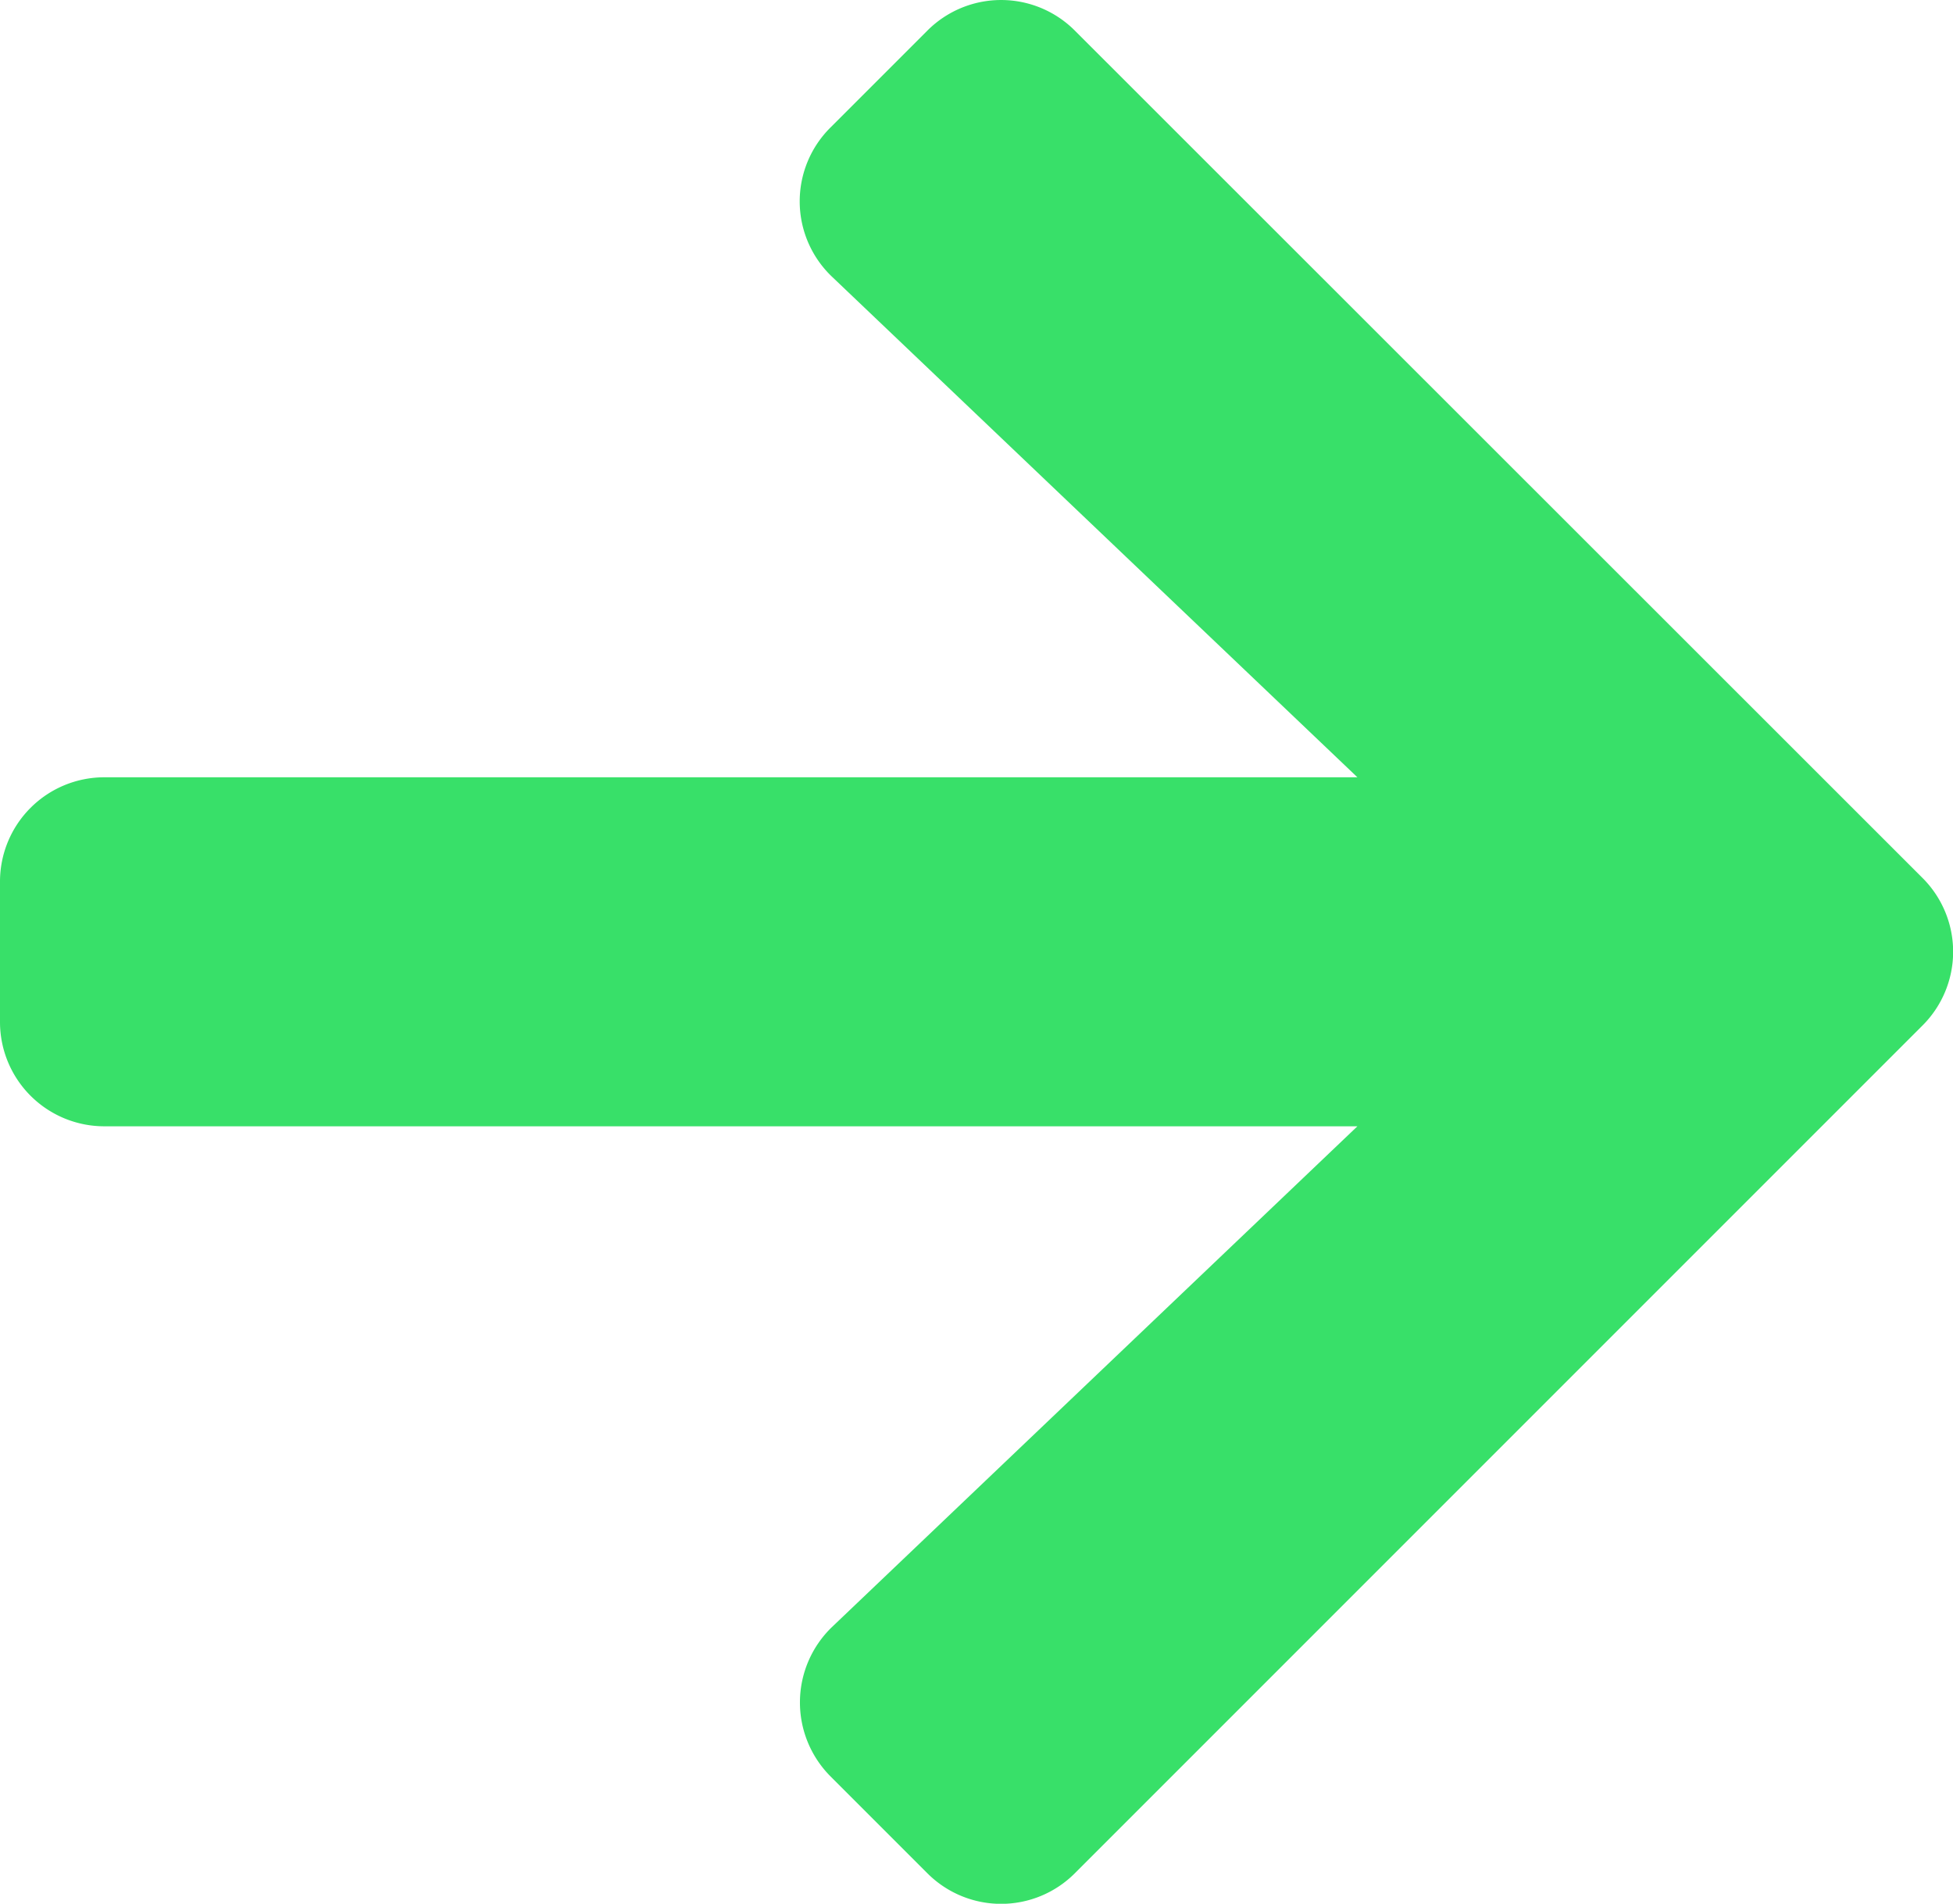
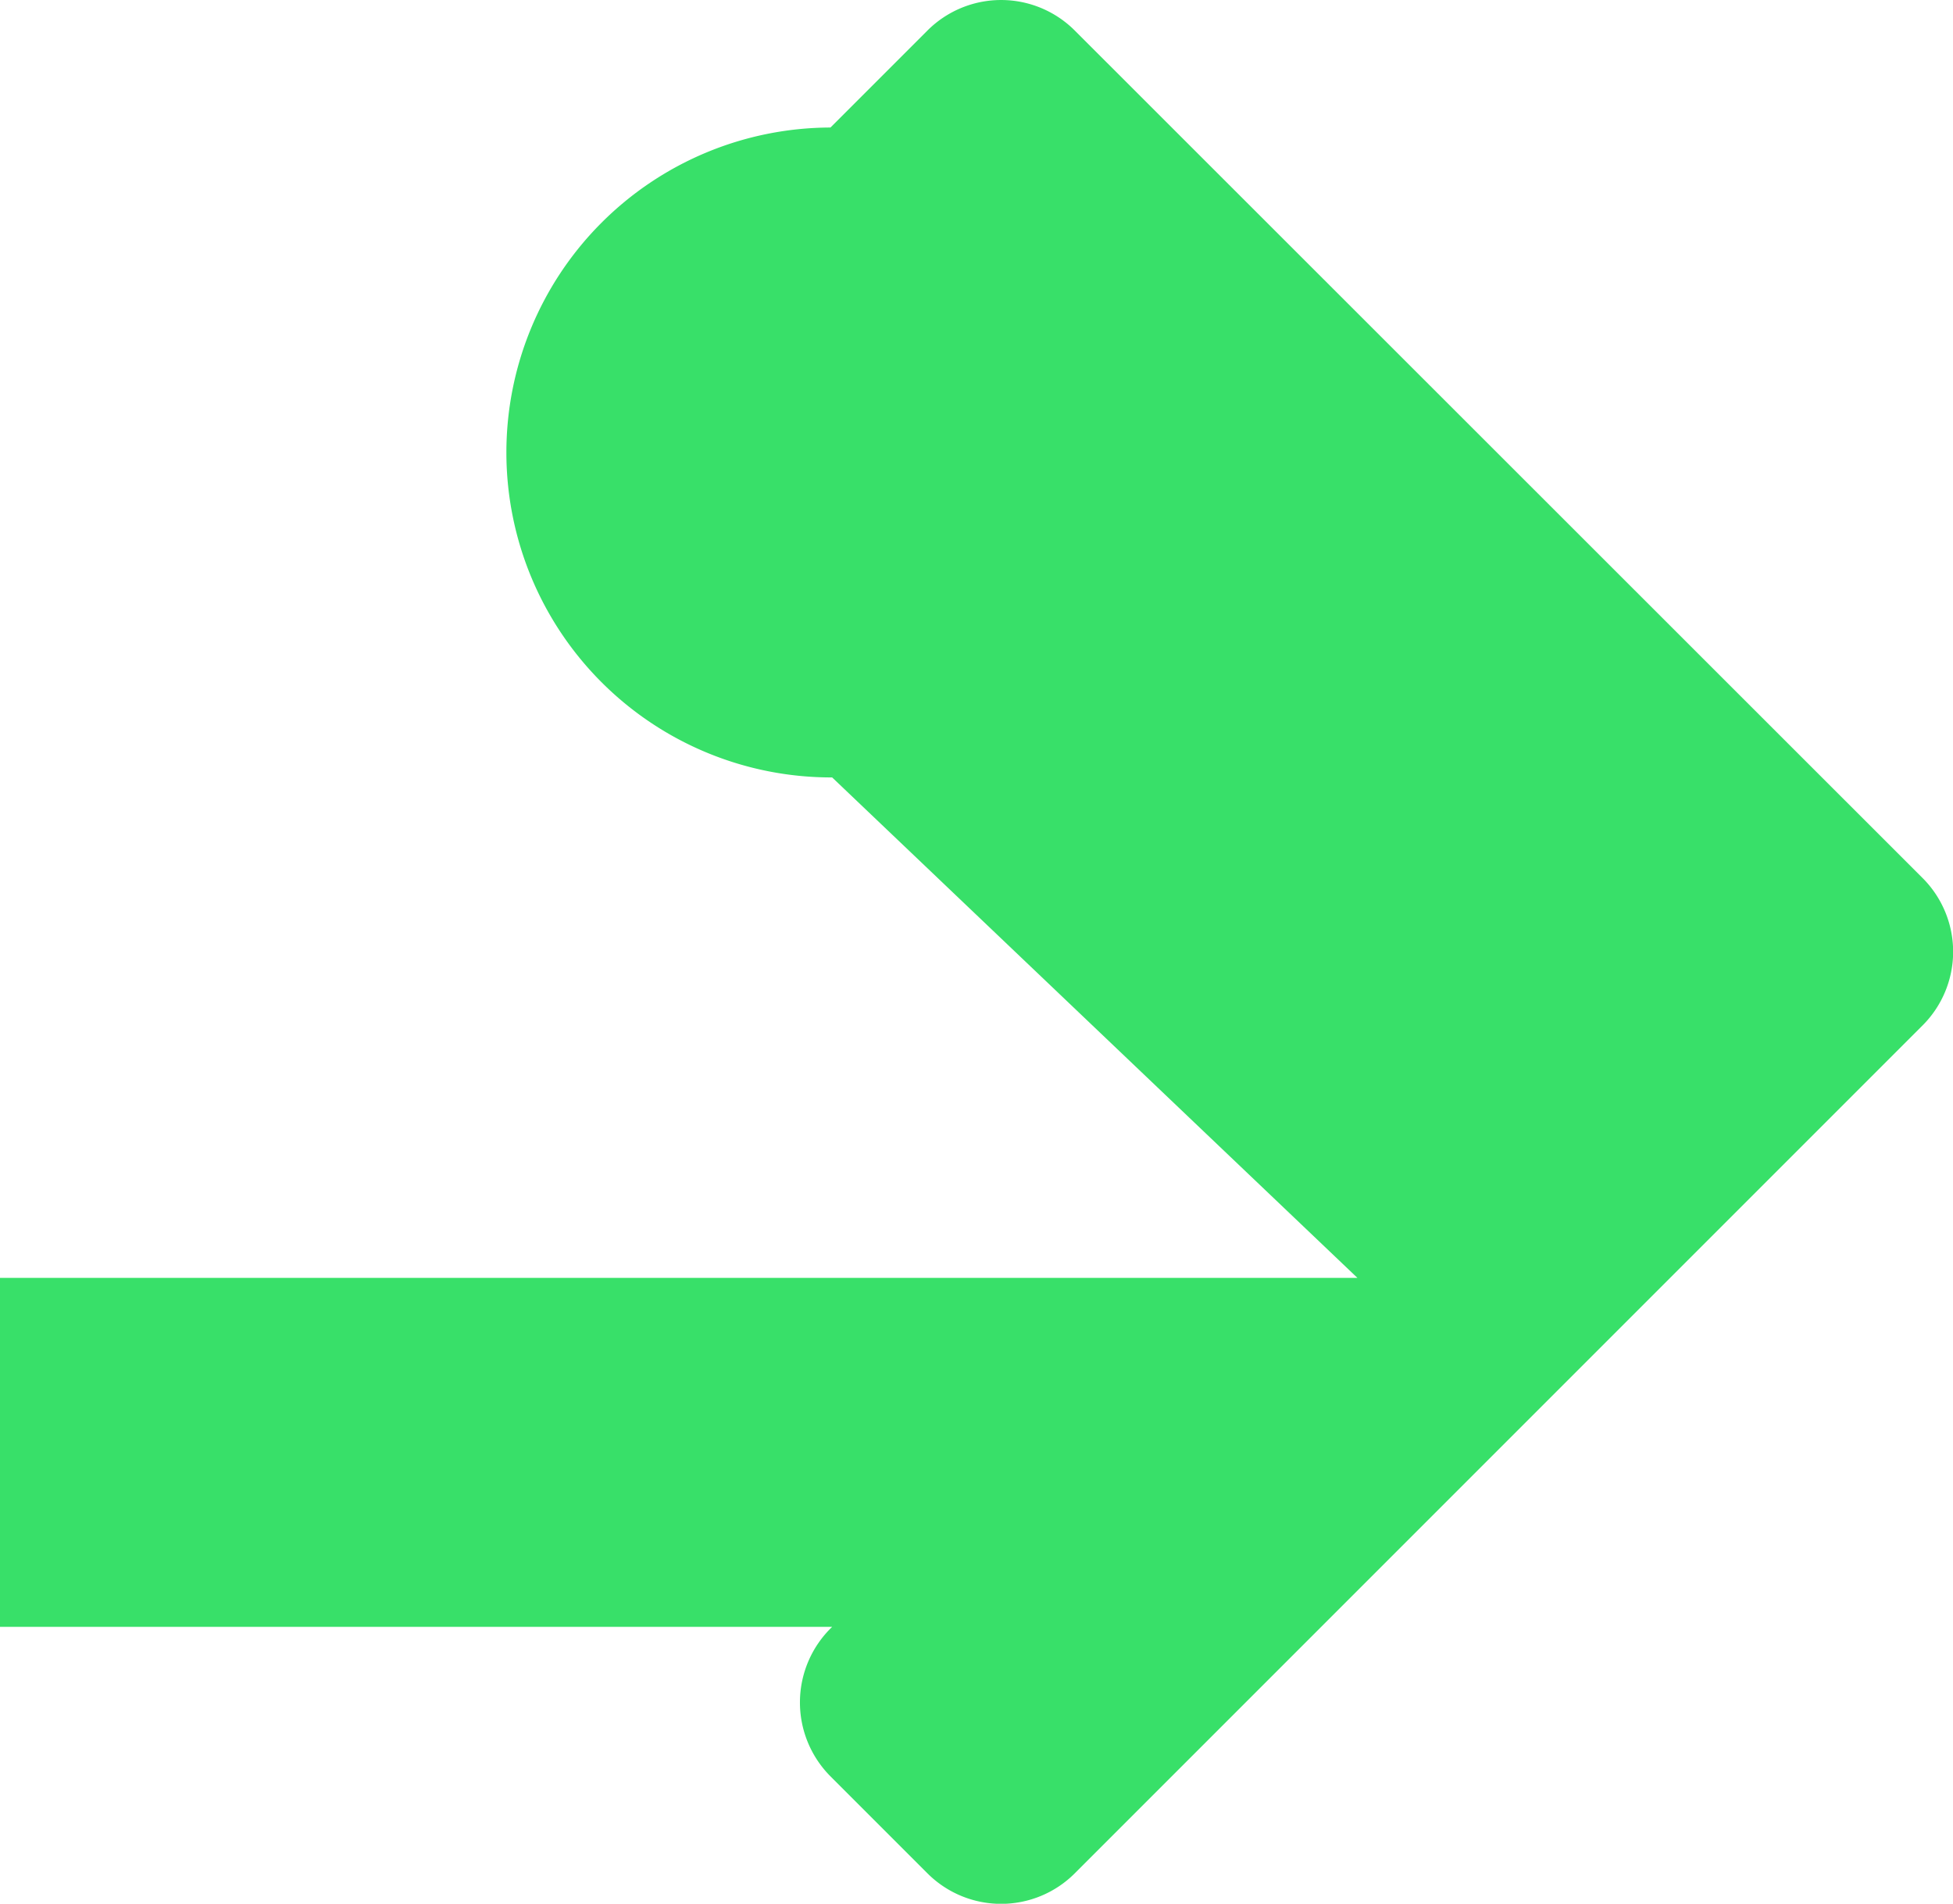
<svg xmlns="http://www.w3.org/2000/svg" width="13.969" height="13.615" viewBox="0 0 13.969 13.615">
-   <path id="Icon_awesome-arrow-left" data-name="Icon awesome-arrow-left" d="M8.026,15.351l-.692.692a.745.745,0,0,1-1.057,0L.216,9.985a.745.745,0,0,1,0-1.057L6.277,2.867a.745.745,0,0,1,1.057,0l.692.692a.749.749,0,0,1-.012,1.069L4.257,8.208h8.961a.746.746,0,0,1,.748.748v1a.746.746,0,0,1-.748.748H4.257l3.757,3.579A.744.744,0,0,1,8.026,15.351Z" transform="translate(13.966 16.263) rotate(180)" fill="#38e069" />
+   <path id="Icon_awesome-arrow-left" data-name="Icon awesome-arrow-left" d="M8.026,15.351l-.692.692a.745.745,0,0,1-1.057,0L.216,9.985a.745.745,0,0,1,0-1.057L6.277,2.867a.745.745,0,0,1,1.057,0l.692.692a.749.749,0,0,1-.012,1.069h8.961a.746.746,0,0,1,.748.748v1a.746.746,0,0,1-.748.748H4.257l3.757,3.579A.744.744,0,0,1,8.026,15.351Z" transform="translate(13.966 16.263) rotate(180)" fill="#38e069" />
</svg>